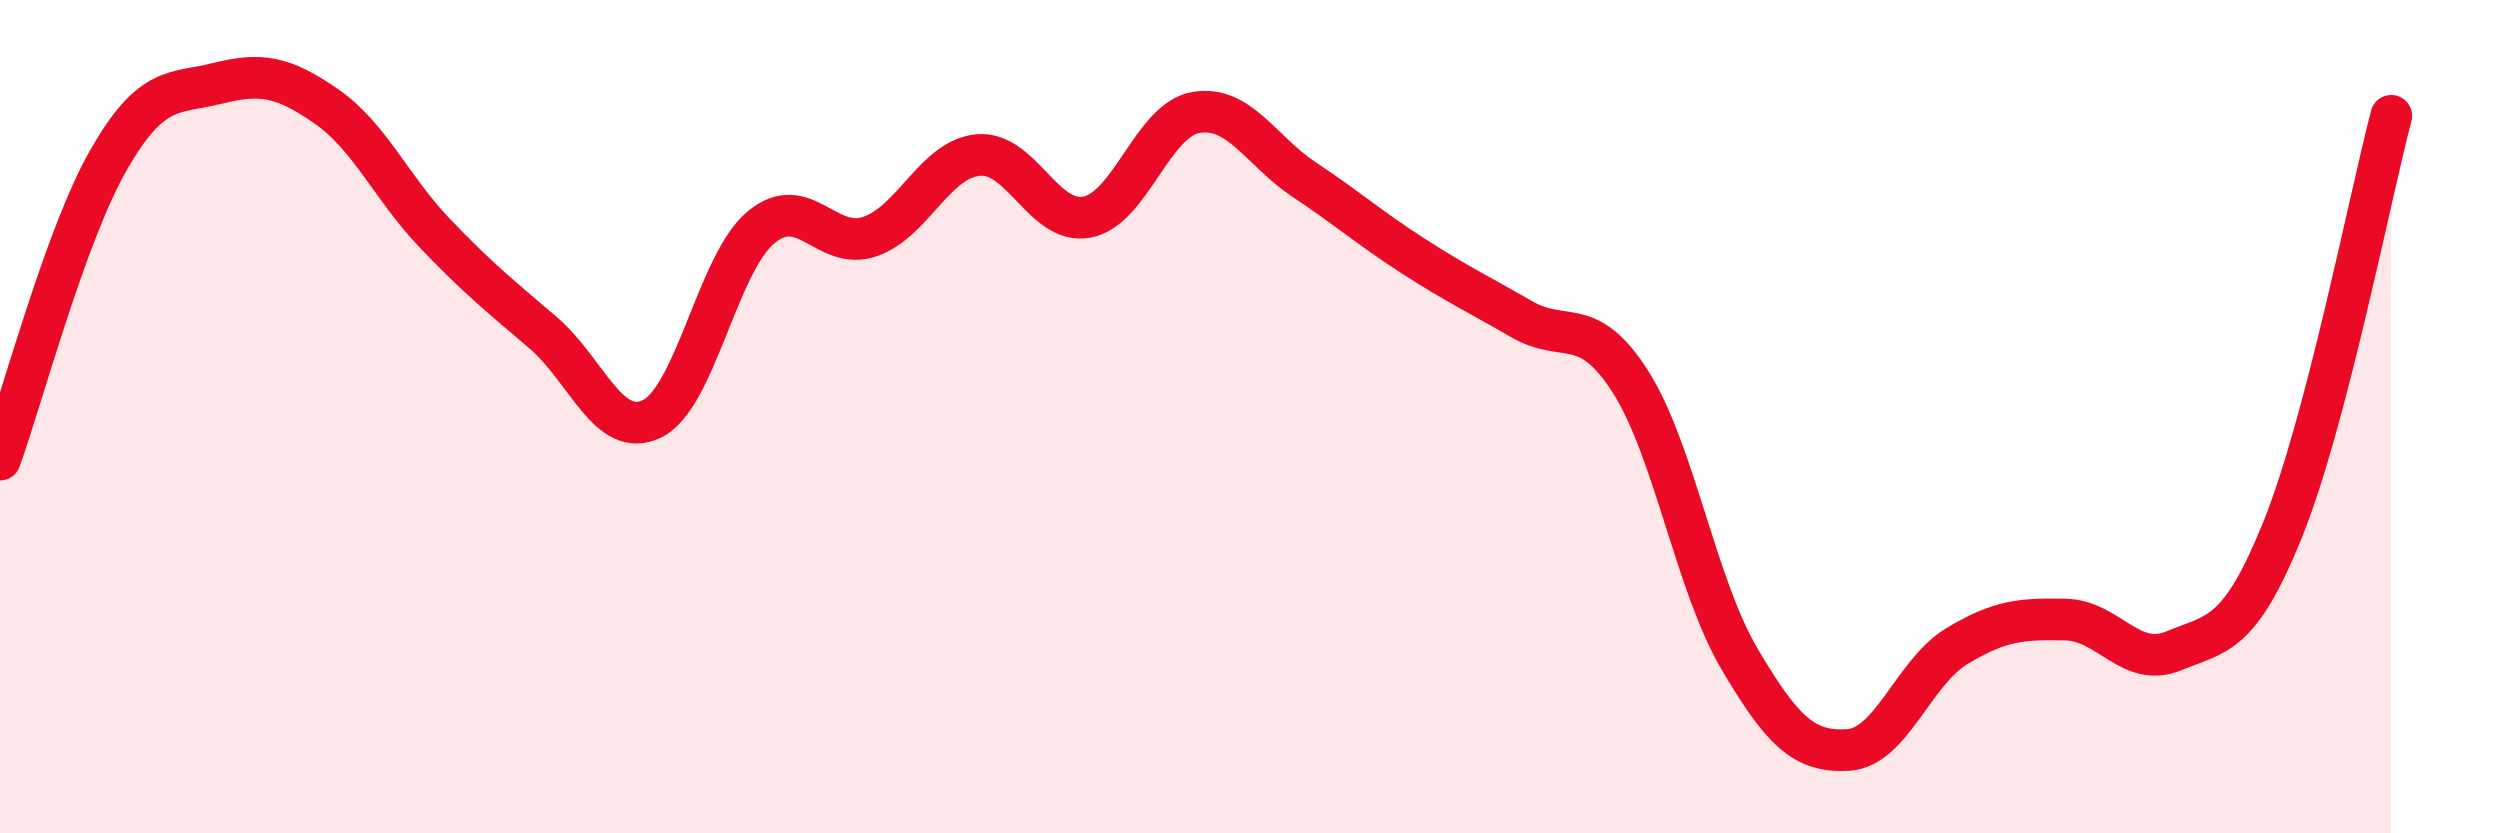
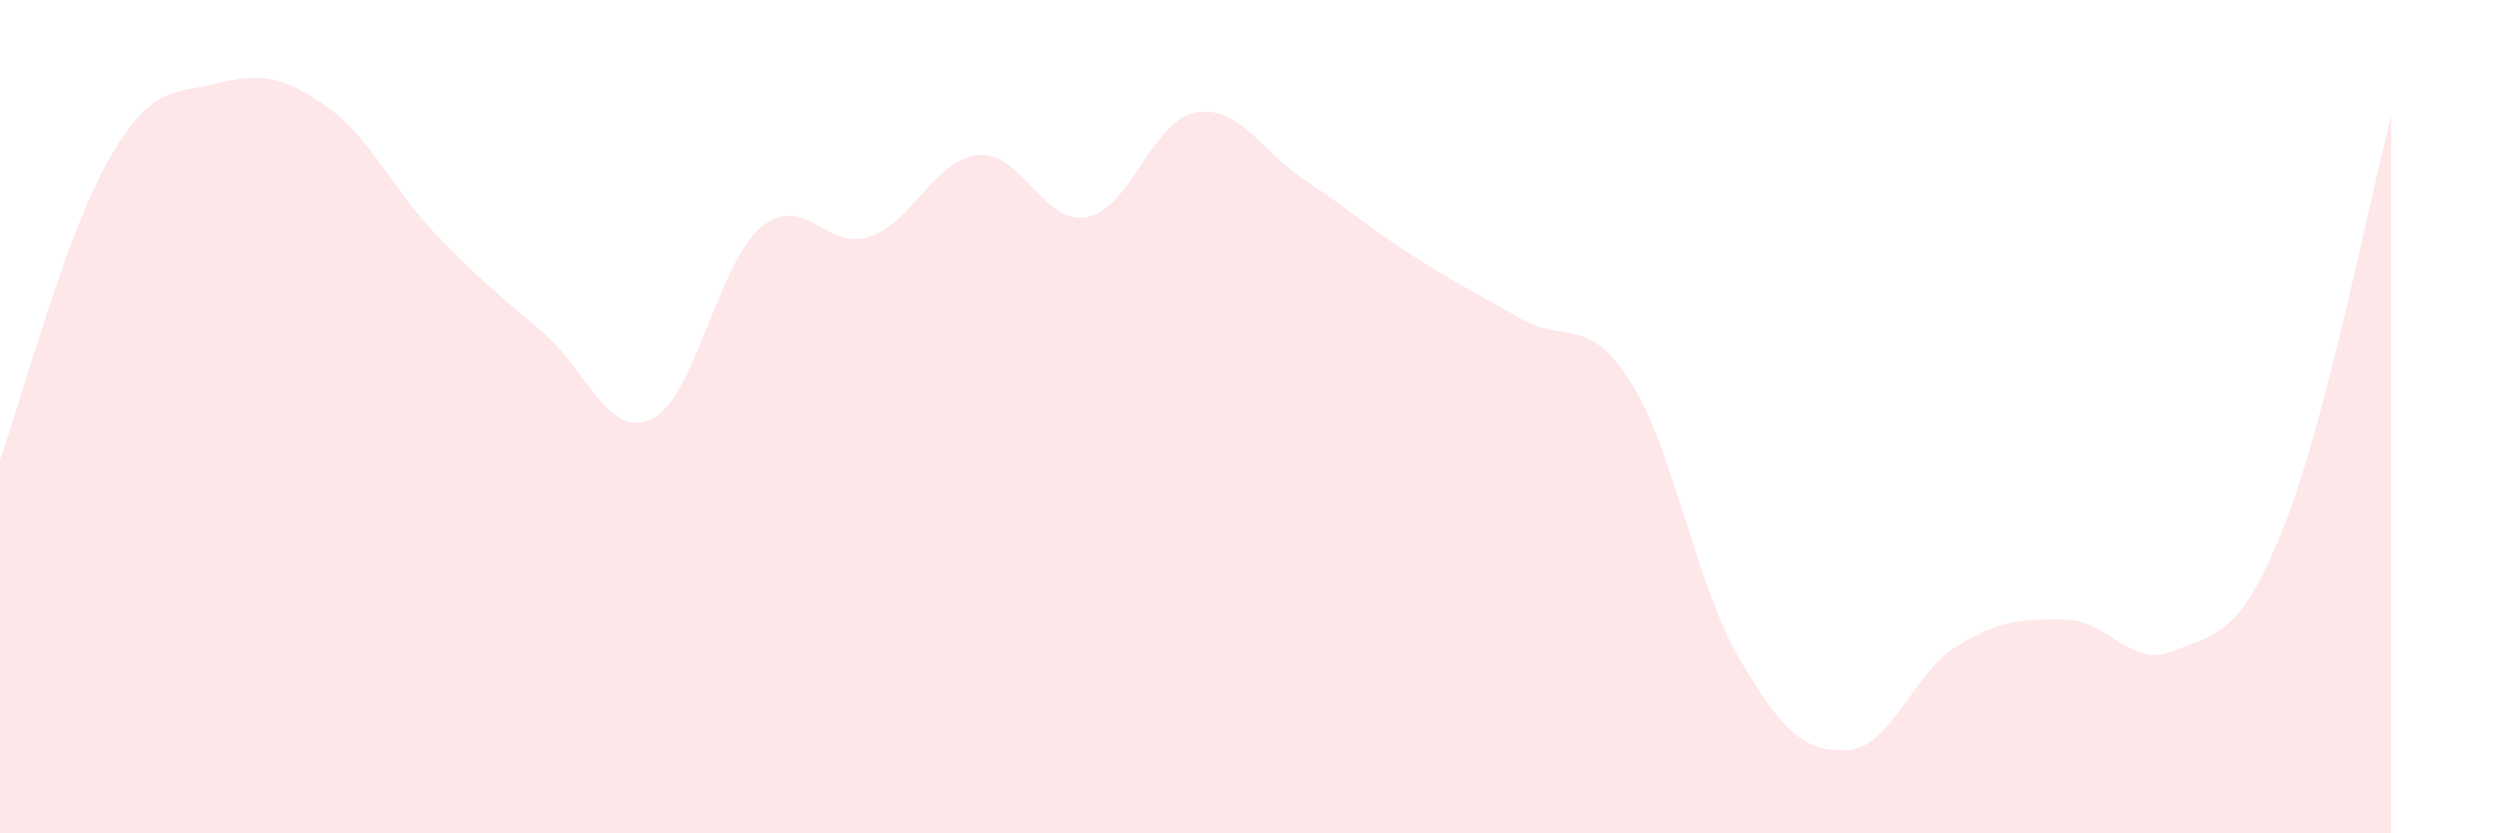
<svg xmlns="http://www.w3.org/2000/svg" width="60" height="20" viewBox="0 0 60 20">
  <path d="M 0,11.03 C 0.52,9.59 1.57,5.64 2.61,3.83 C 3.65,2.02 4.18,2.26 5.22,2 C 6.26,1.74 6.79,1.83 7.83,2.55 C 8.87,3.27 9.39,4.5 10.43,5.59 C 11.47,6.68 12,7.1 13.04,7.99 C 14.08,8.88 14.61,10.56 15.65,10.05 C 16.69,9.54 17.22,6.33 18.26,5.46 C 19.3,4.59 19.83,6.03 20.87,5.68 C 21.91,5.33 22.44,3.81 23.48,3.72 C 24.52,3.63 25.05,5.41 26.09,5.21 C 27.13,5.01 27.66,2.88 28.7,2.7 C 29.74,2.52 30.26,3.62 31.3,4.31 C 32.34,5 32.87,5.47 33.91,6.14 C 34.95,6.81 35.48,7.06 36.52,7.66 C 37.56,8.26 38.09,7.53 39.13,9.16 C 40.17,10.79 40.7,14.03 41.74,15.8 C 42.78,17.57 43.31,18.06 44.35,18 C 45.39,17.94 45.92,16.14 46.96,15.51 C 48,14.88 48.53,14.85 49.57,14.87 C 50.61,14.89 51.13,16.05 52.17,15.62 C 53.21,15.19 53.74,15.29 54.78,12.72 C 55.82,10.15 56.87,4.77 57.39,2.78L57.39 20L0 20Z" fill="#EB0A25" opacity="0.1" stroke-linecap="round" stroke-linejoin="round" />
-   <path d="M 0,11.03 C 0.52,9.59 1.57,5.64 2.61,3.83 C 3.65,2.02 4.18,2.26 5.22,2 C 6.26,1.74 6.79,1.83 7.83,2.55 C 8.87,3.27 9.39,4.5 10.43,5.59 C 11.47,6.68 12,7.1 13.04,7.99 C 14.08,8.88 14.61,10.56 15.65,10.05 C 16.69,9.54 17.22,6.33 18.26,5.46 C 19.3,4.59 19.83,6.03 20.87,5.68 C 21.91,5.33 22.44,3.81 23.48,3.72 C 24.52,3.63 25.05,5.41 26.09,5.21 C 27.13,5.01 27.66,2.88 28.7,2.7 C 29.74,2.52 30.26,3.62 31.3,4.31 C 32.34,5 32.87,5.47 33.91,6.14 C 34.95,6.81 35.48,7.06 36.52,7.66 C 37.56,8.26 38.09,7.53 39.13,9.16 C 40.17,10.79 40.7,14.03 41.74,15.8 C 42.78,17.57 43.31,18.06 44.35,18 C 45.39,17.94 45.92,16.14 46.96,15.51 C 48,14.88 48.53,14.85 49.57,14.87 C 50.61,14.89 51.13,16.05 52.17,15.62 C 53.21,15.19 53.74,15.29 54.78,12.72 C 55.82,10.15 56.87,4.77 57.39,2.78" stroke="#EB0A25" stroke-width="1" fill="none" stroke-linecap="round" stroke-linejoin="round" />
</svg>